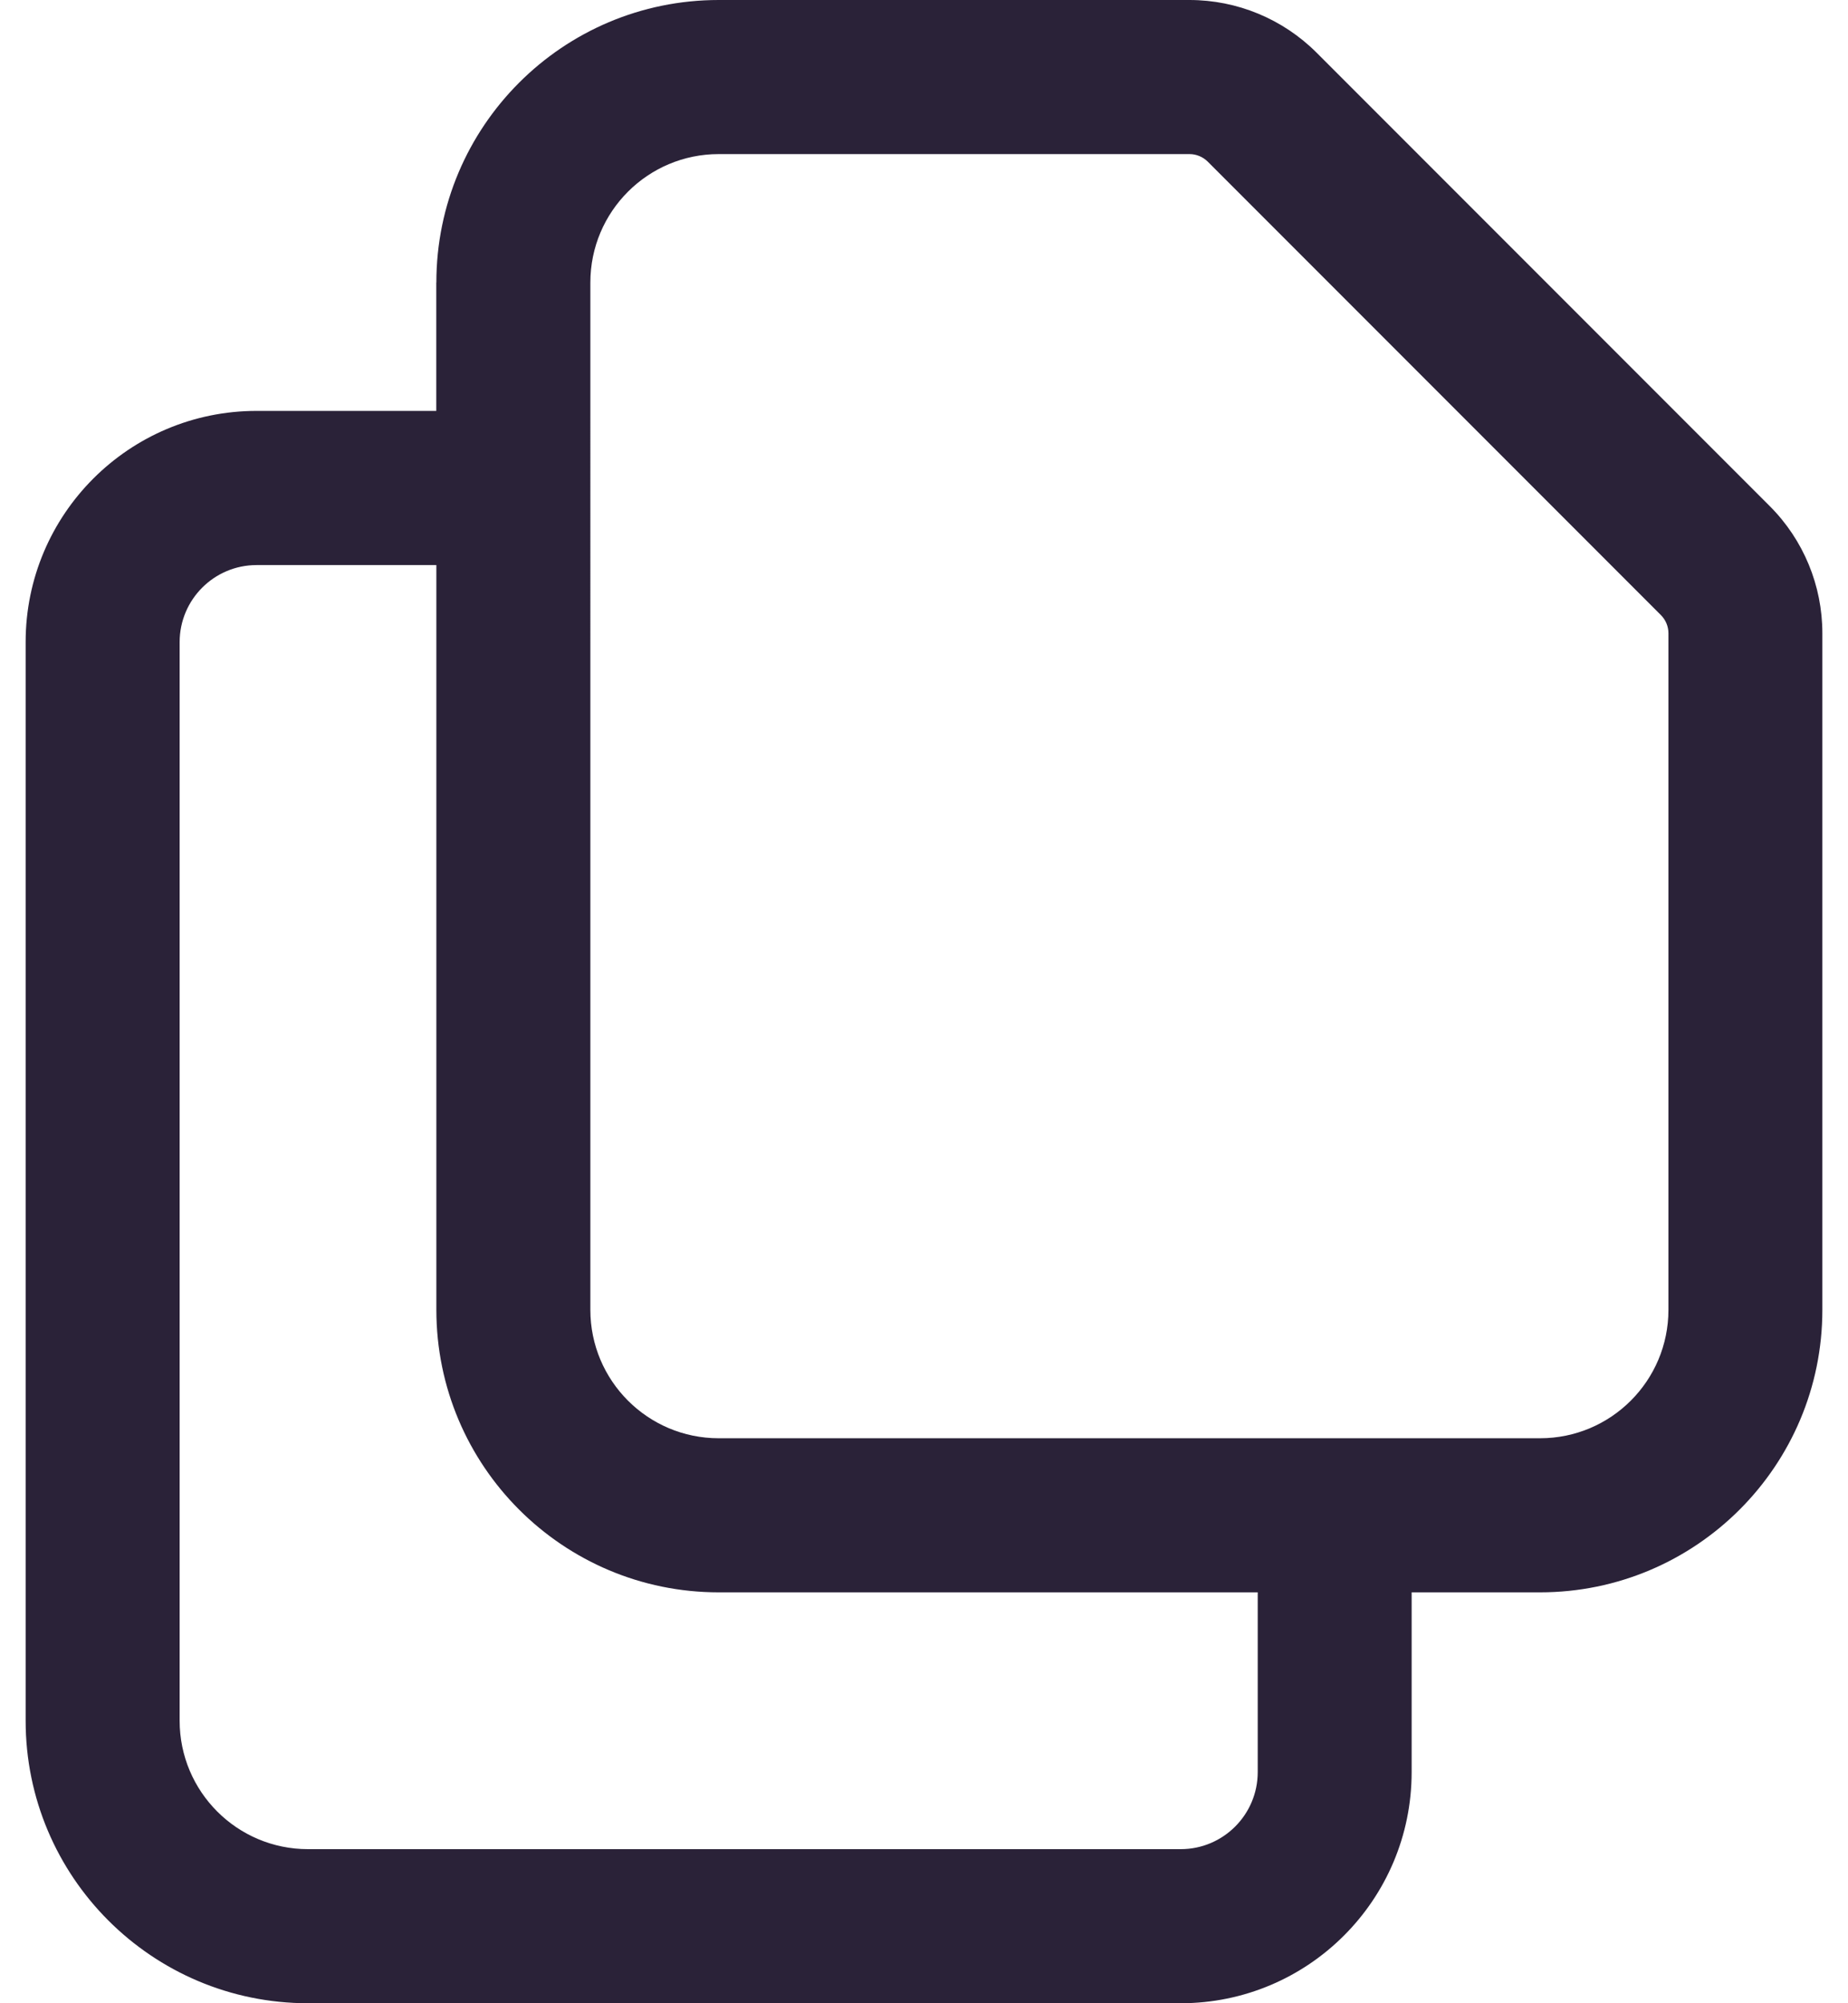
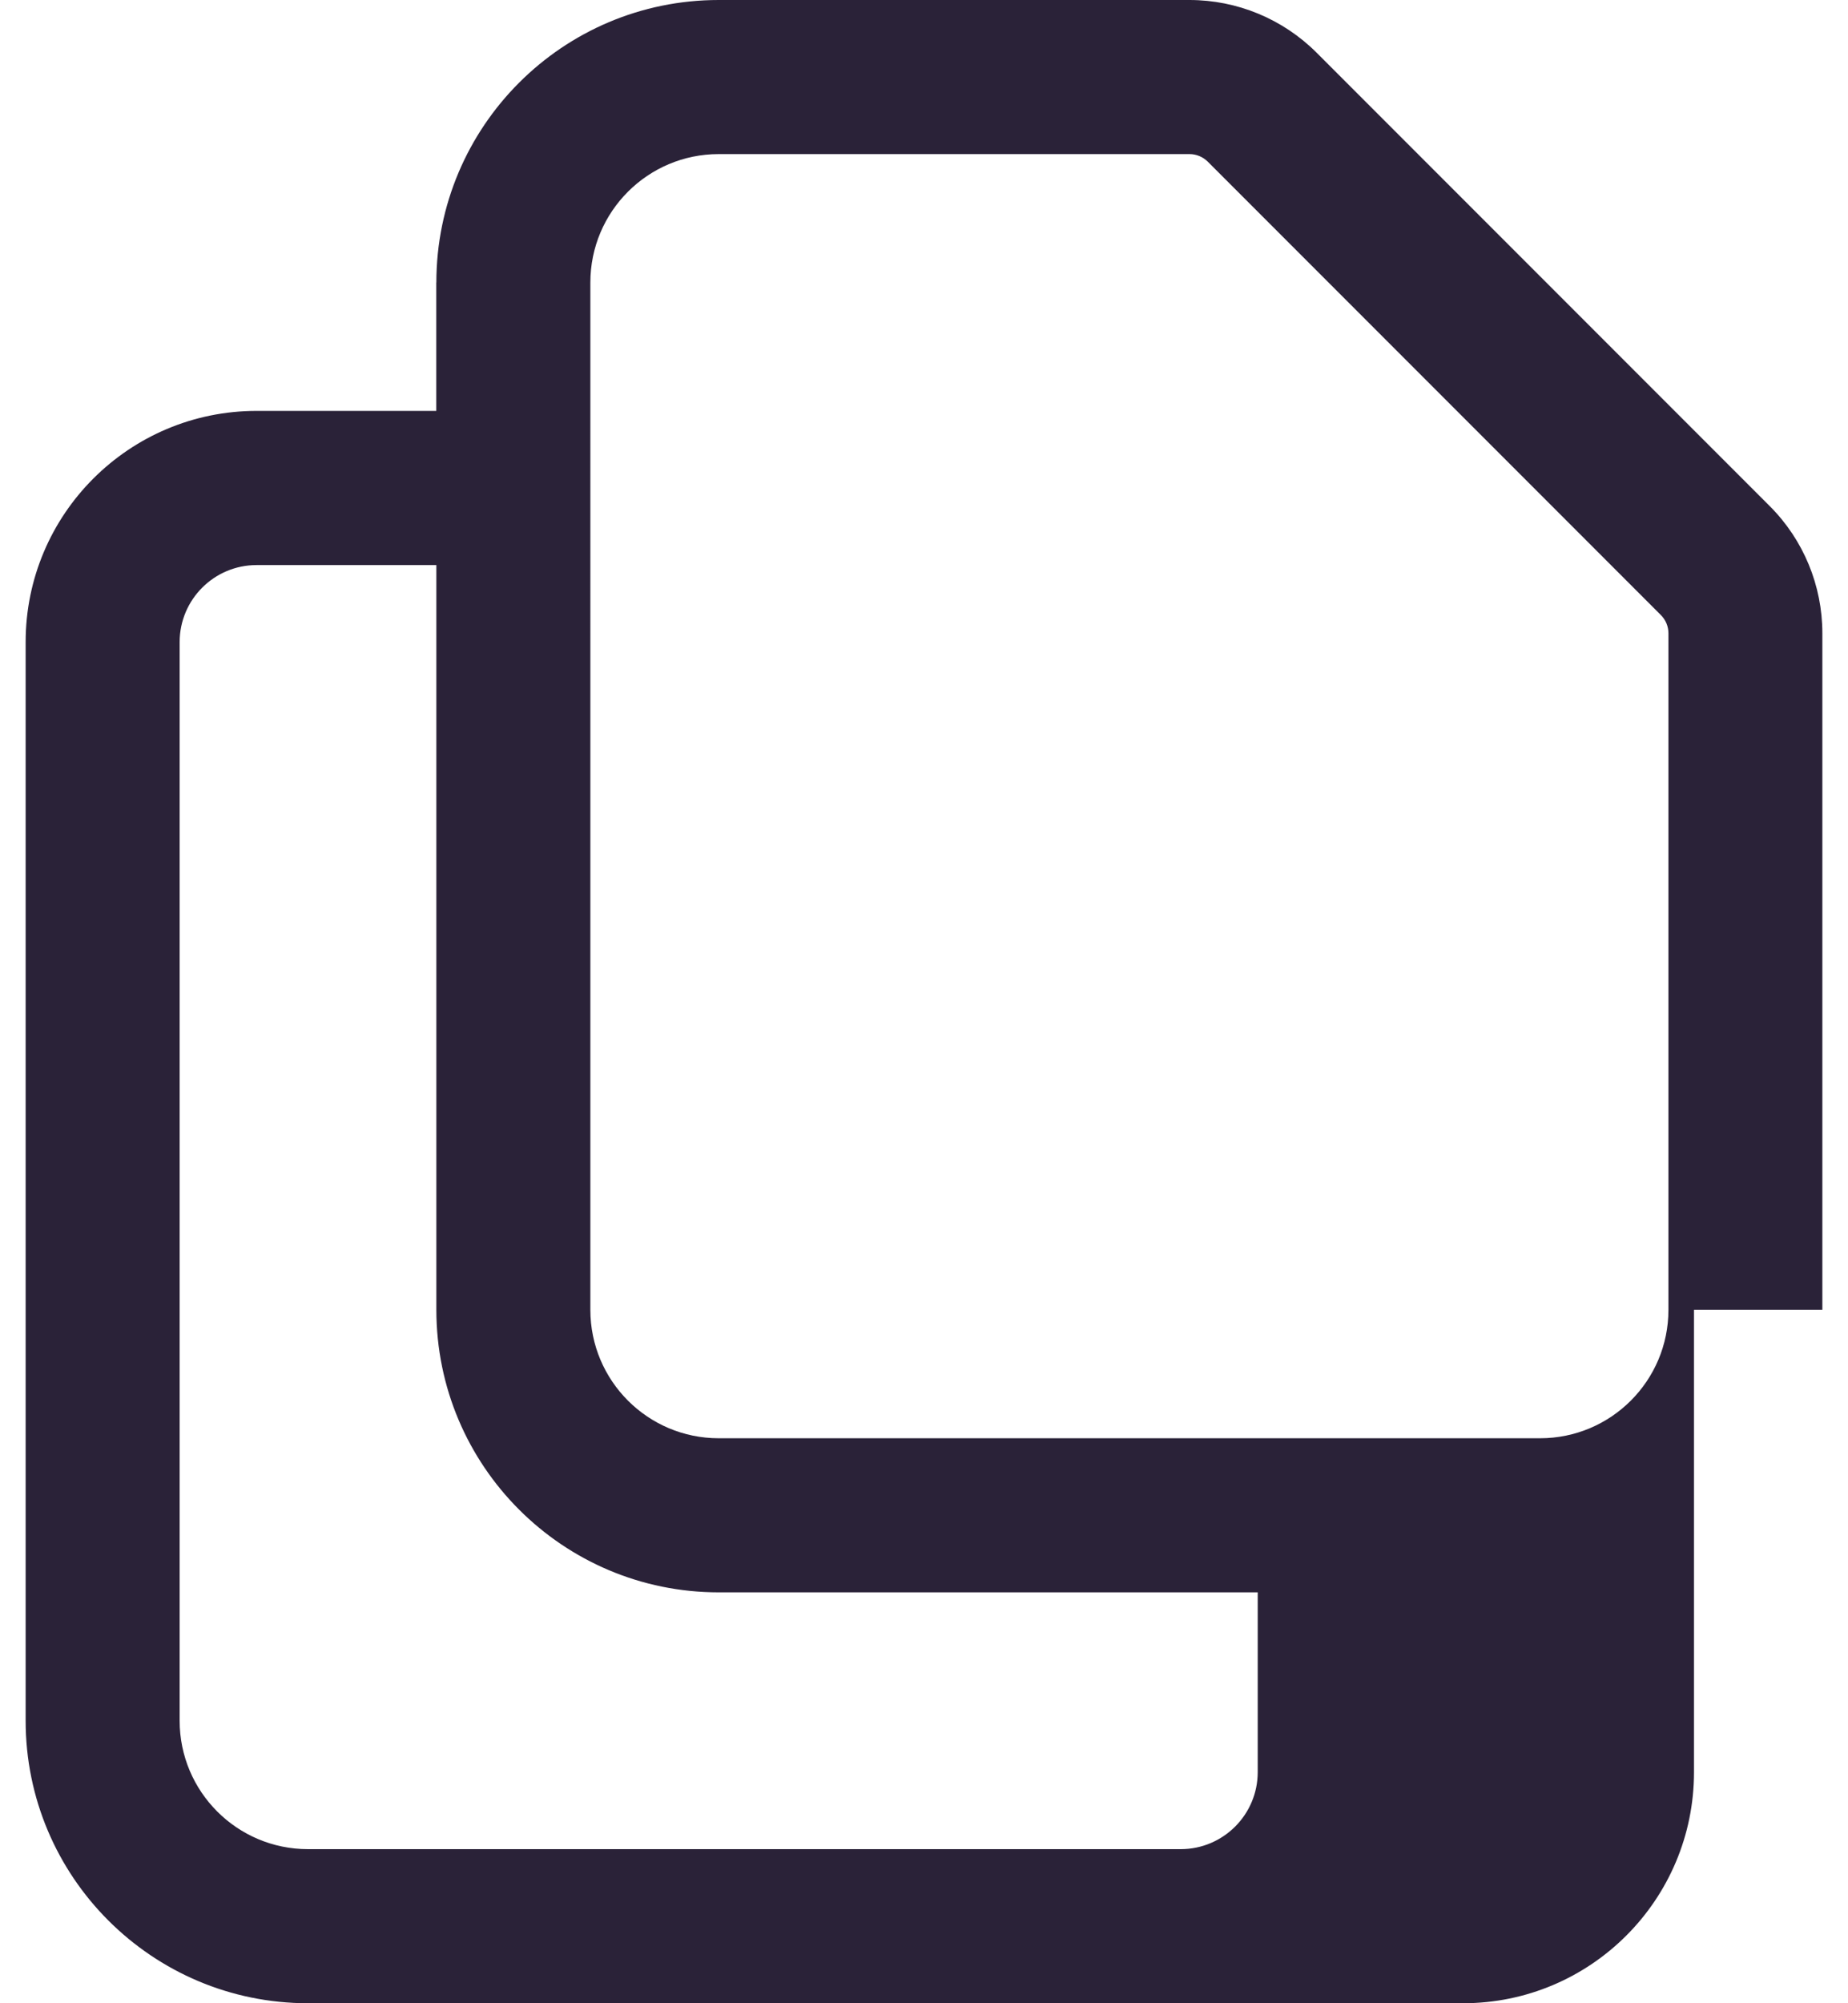
<svg xmlns="http://www.w3.org/2000/svg" fill="none" viewBox="0 0 24 26">
-   <path fill="#2A2238" fill-rule="evenodd" d="M9.334 2c-.92 0-1.667.746-1.667 1.667V17c0 .92.746 1.667 1.667 1.667h10.667c.92 0 1.667-.746 1.667-1.667V8.219c0-.088-.035-.173-.098-.236l-5.886-5.886C15.621 2.035 15.536 2 15.448 2H9.334ZM5.667 3.667C5.667 1.642 7.308 0 9.334 0h6.114c.619 0 1.212.246 1.65.683l5.886 5.886c.438.438.683 1.031.683 1.65V17c0 2.025-1.642 3.667-3.667 3.667h-1.667V23c0 1.657-1.343 3-3 3H4C1.975 26 .333 24.358.333 22.333V8.333c0-1.657 1.343-3 3-3h2.333V3.667Zm0 3.667H3.333c-.552 0-1 .448-1 1V22.333c0 .92.746 1.667 1.667 1.667H15.334c.552 0 1-.448 1-1v-2.333h-7c-2.025 0-3.667-1.642-3.667-3.667V7.333Z" clip-rule="evenodd" />
+   <path fill="#2A2238" fill-rule="evenodd" d="M9.334 2c-.92 0-1.667.746-1.667 1.667V17c0 .92.746 1.667 1.667 1.667h10.667c.92 0 1.667-.746 1.667-1.667V8.219c0-.088-.035-.173-.098-.236l-5.886-5.886C15.621 2.035 15.536 2 15.448 2H9.334ZM5.667 3.667C5.667 1.642 7.308 0 9.334 0h6.114c.619 0 1.212.246 1.65.683l5.886 5.886c.438.438.683 1.031.683 1.65V17h-1.667V23c0 1.657-1.343 3-3 3H4C1.975 26 .333 24.358.333 22.333V8.333c0-1.657 1.343-3 3-3h2.333V3.667Zm0 3.667H3.333c-.552 0-1 .448-1 1V22.333c0 .92.746 1.667 1.667 1.667H15.334c.552 0 1-.448 1-1v-2.333h-7c-2.025 0-3.667-1.642-3.667-3.667V7.333Z" clip-rule="evenodd" />
</svg>